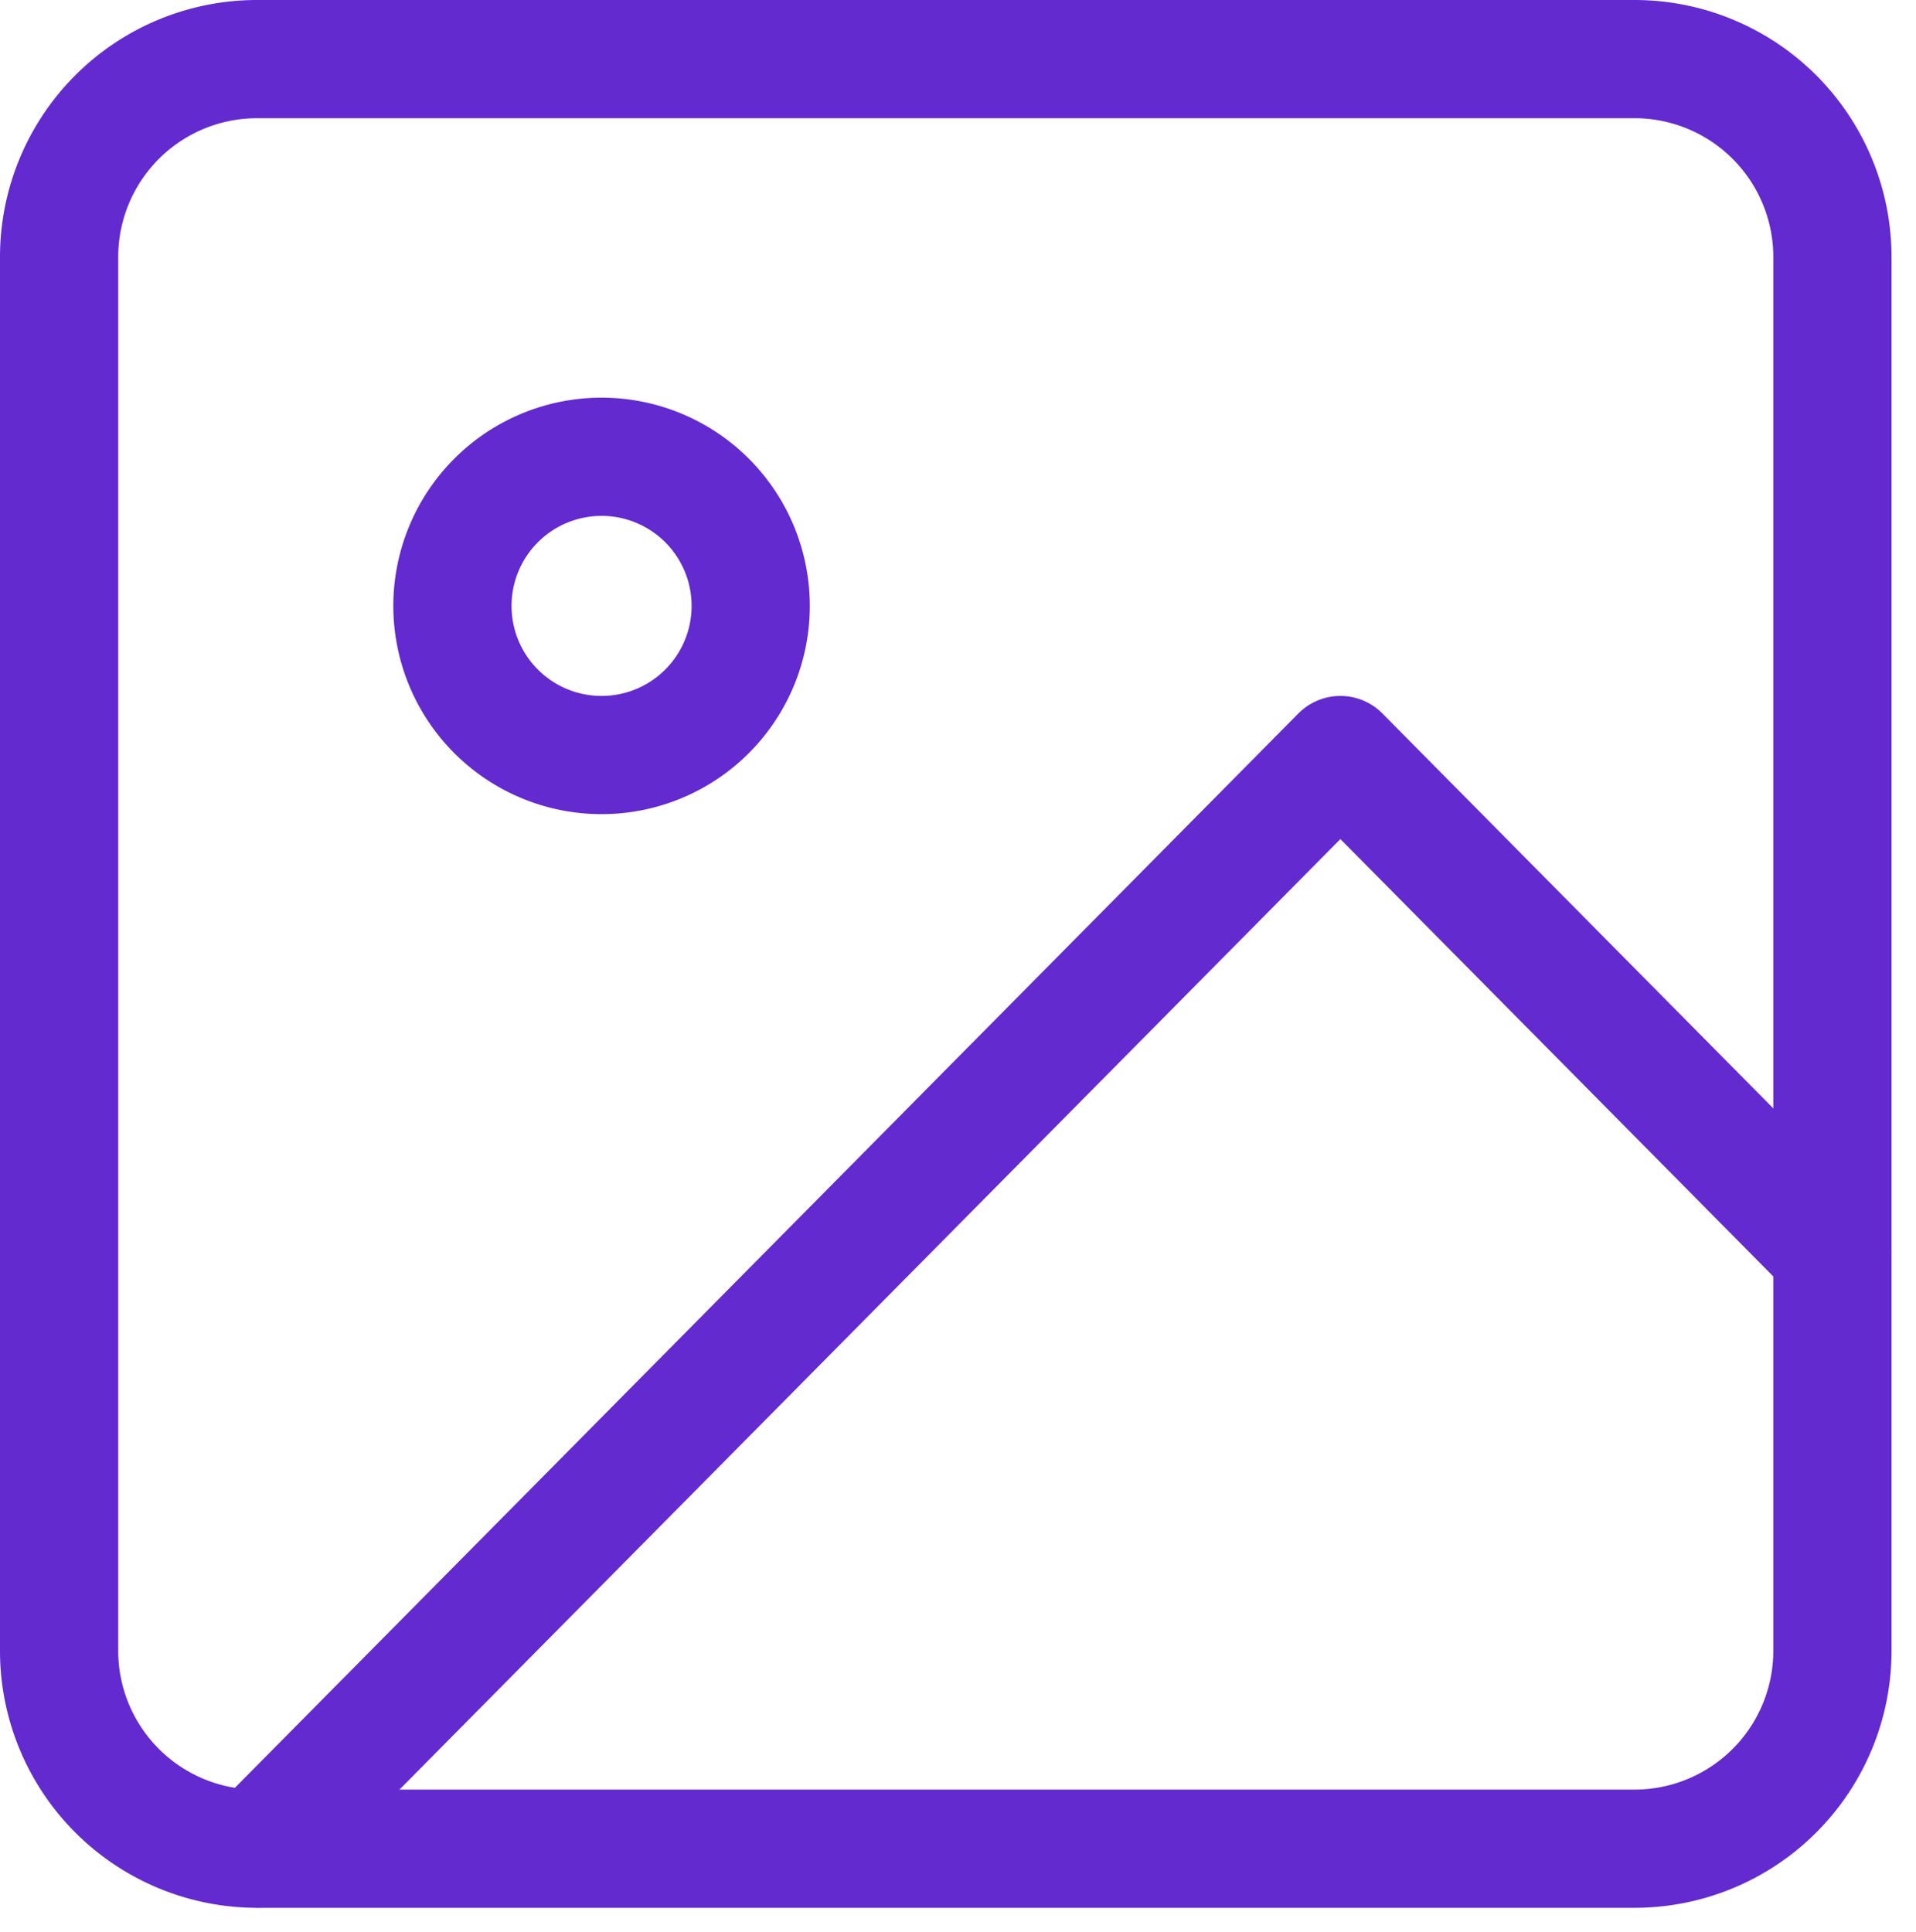
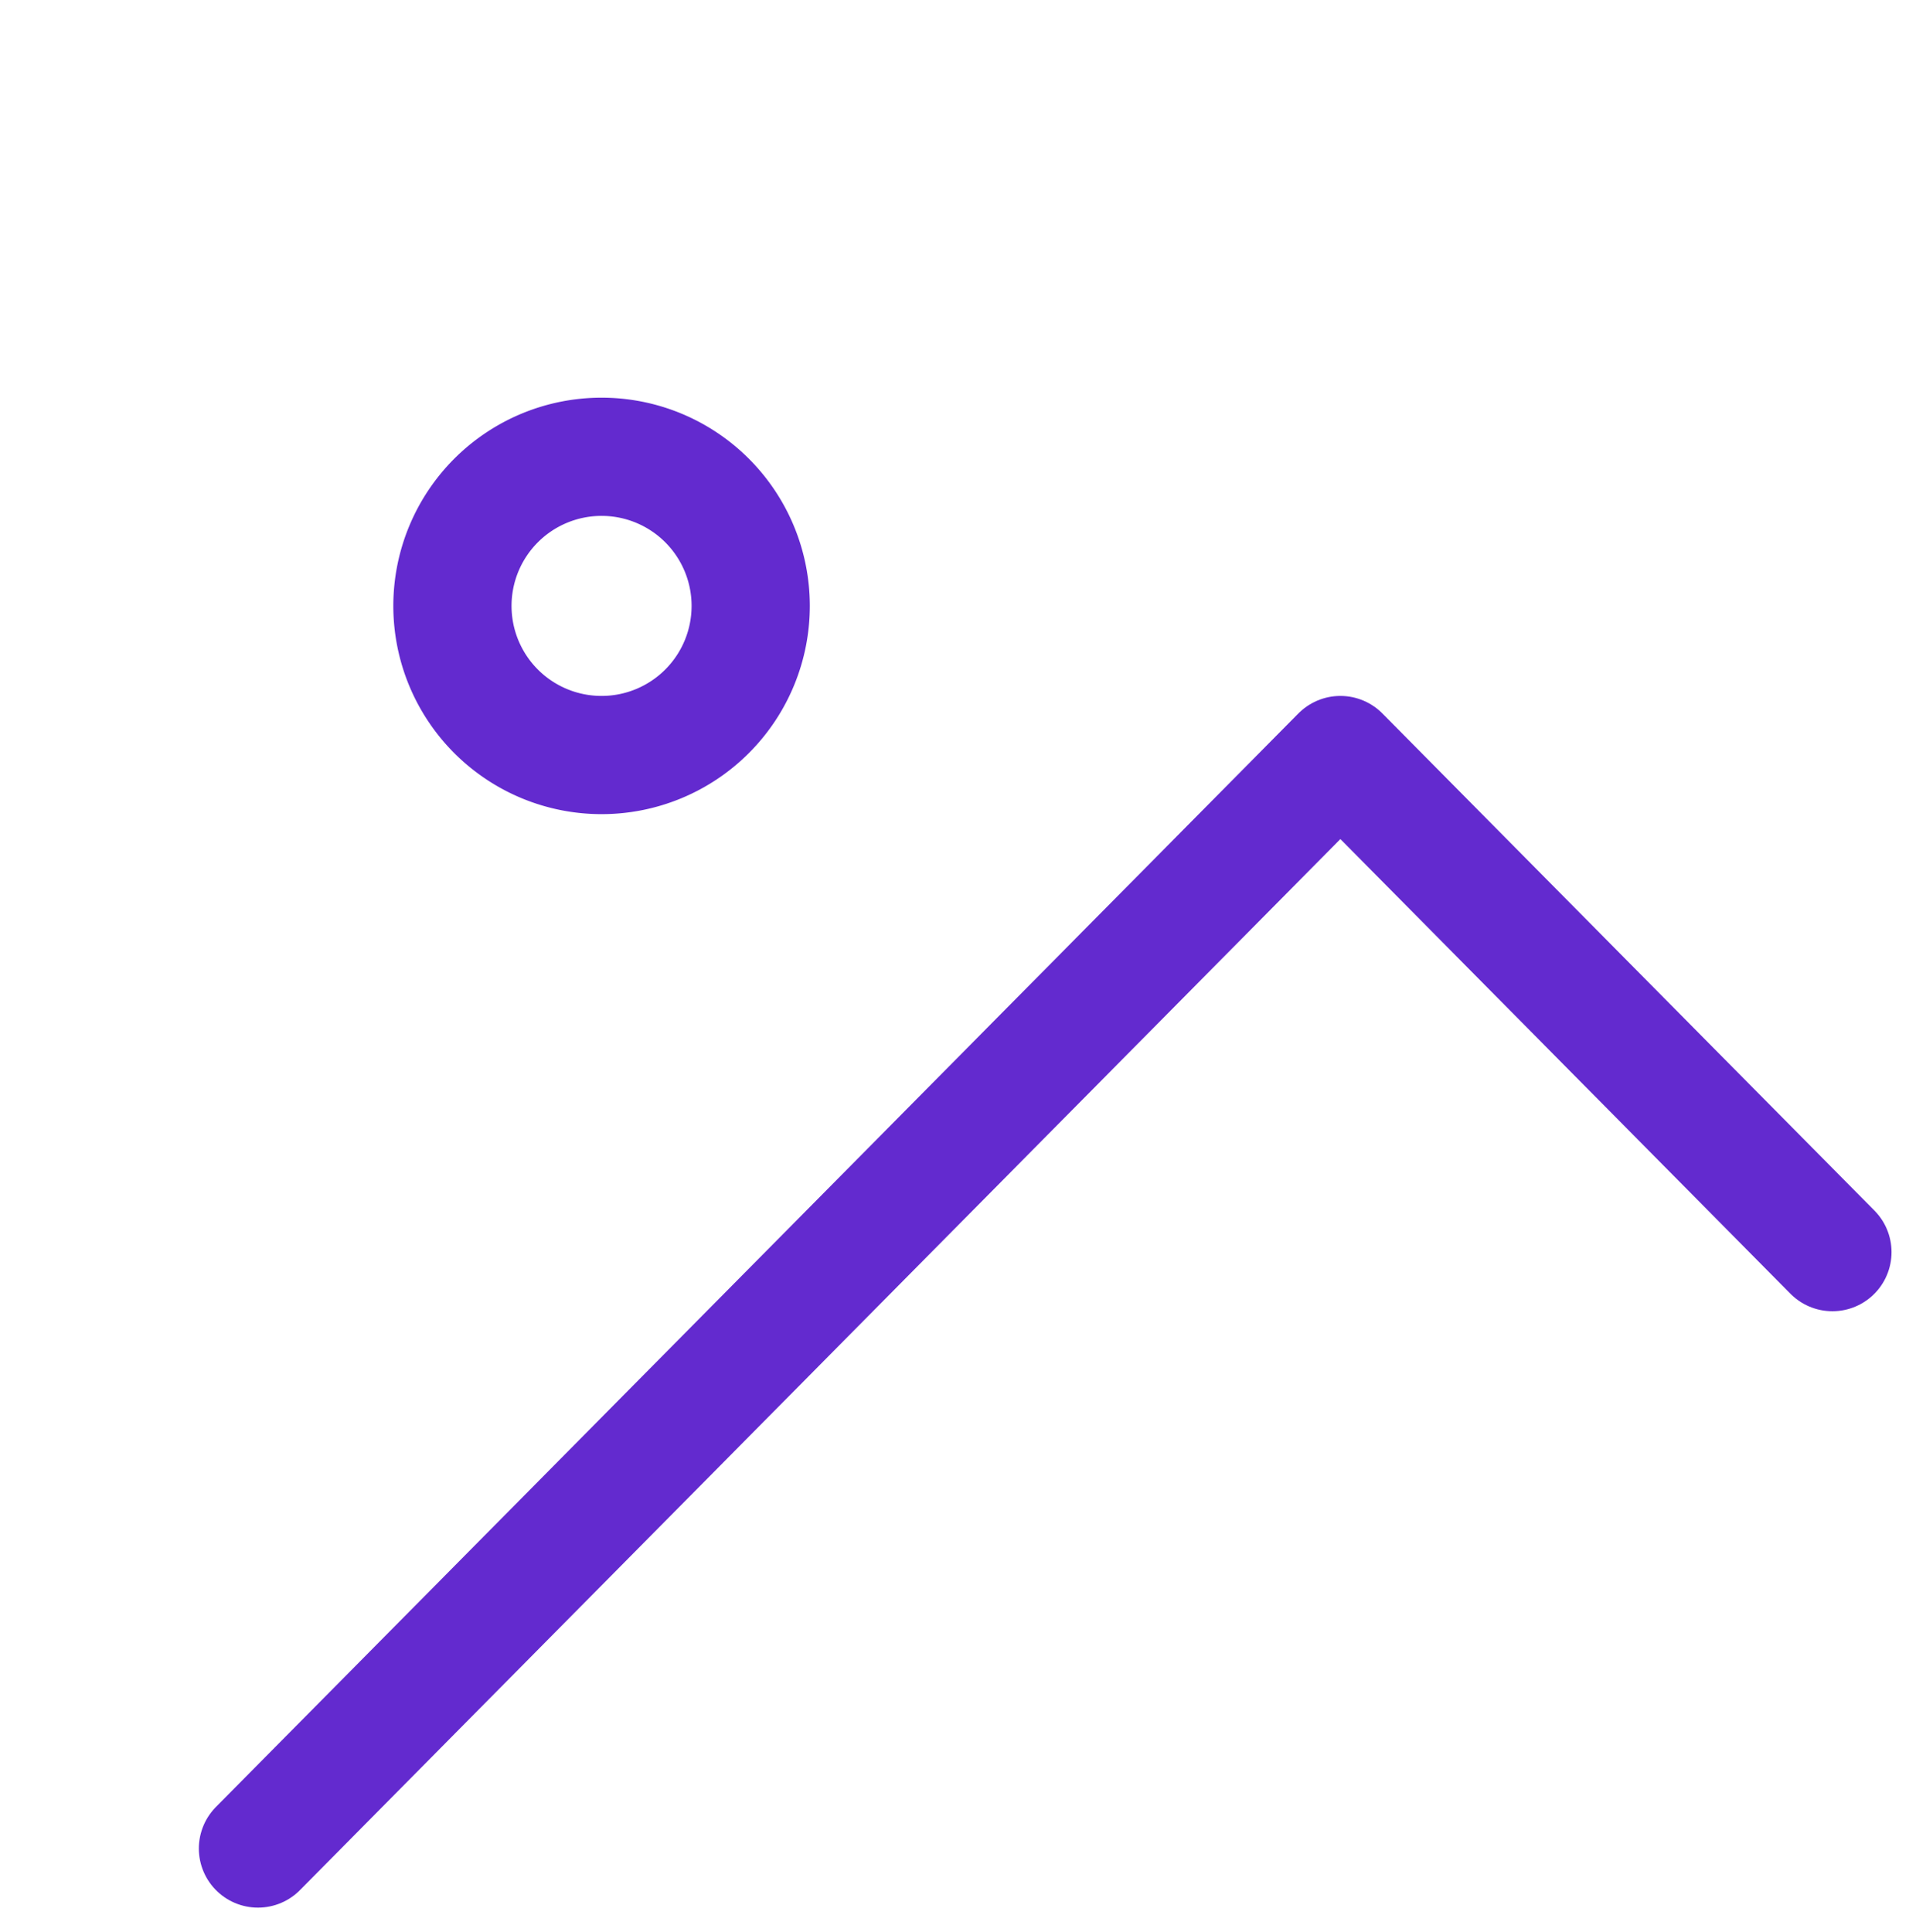
<svg xmlns="http://www.w3.org/2000/svg" width="32.414" height="32.691" viewBox="0 0 32.414 32.691">
  <g id="image" transform="translate(-2 -2)">
-     <path id="Path_262" data-name="Path 262" d="M29.667,3H6.333A3.349,3.349,0,0,0,3,6.364V29.913a3.349,3.349,0,0,0,3.333,3.364H29.667A3.349,3.349,0,0,0,33,29.913V6.364A3.349,3.349,0,0,0,29.667,3Z" fill="none" stroke="#632acf" stroke-linecap="round" stroke-linejoin="round" stroke-width="2" />
    <path id="Path_263" data-name="Path 263" d="M9.523,12.046A2.523,2.523,0,1,0,7,9.523,2.523,2.523,0,0,0,9.523,12.046Z" transform="translate(2.654 2.728)" fill="none" stroke="#632acf" stroke-linecap="round" stroke-linejoin="round" stroke-width="2" />
    <path id="Path_264" data-name="Path 264" d="M31.636,18.41,23.312,10,5,28.5" transform="translate(1.364 4.774)" fill="none" stroke="#632acf" stroke-linecap="round" stroke-linejoin="round" stroke-width="2" />
  </g>
</svg>